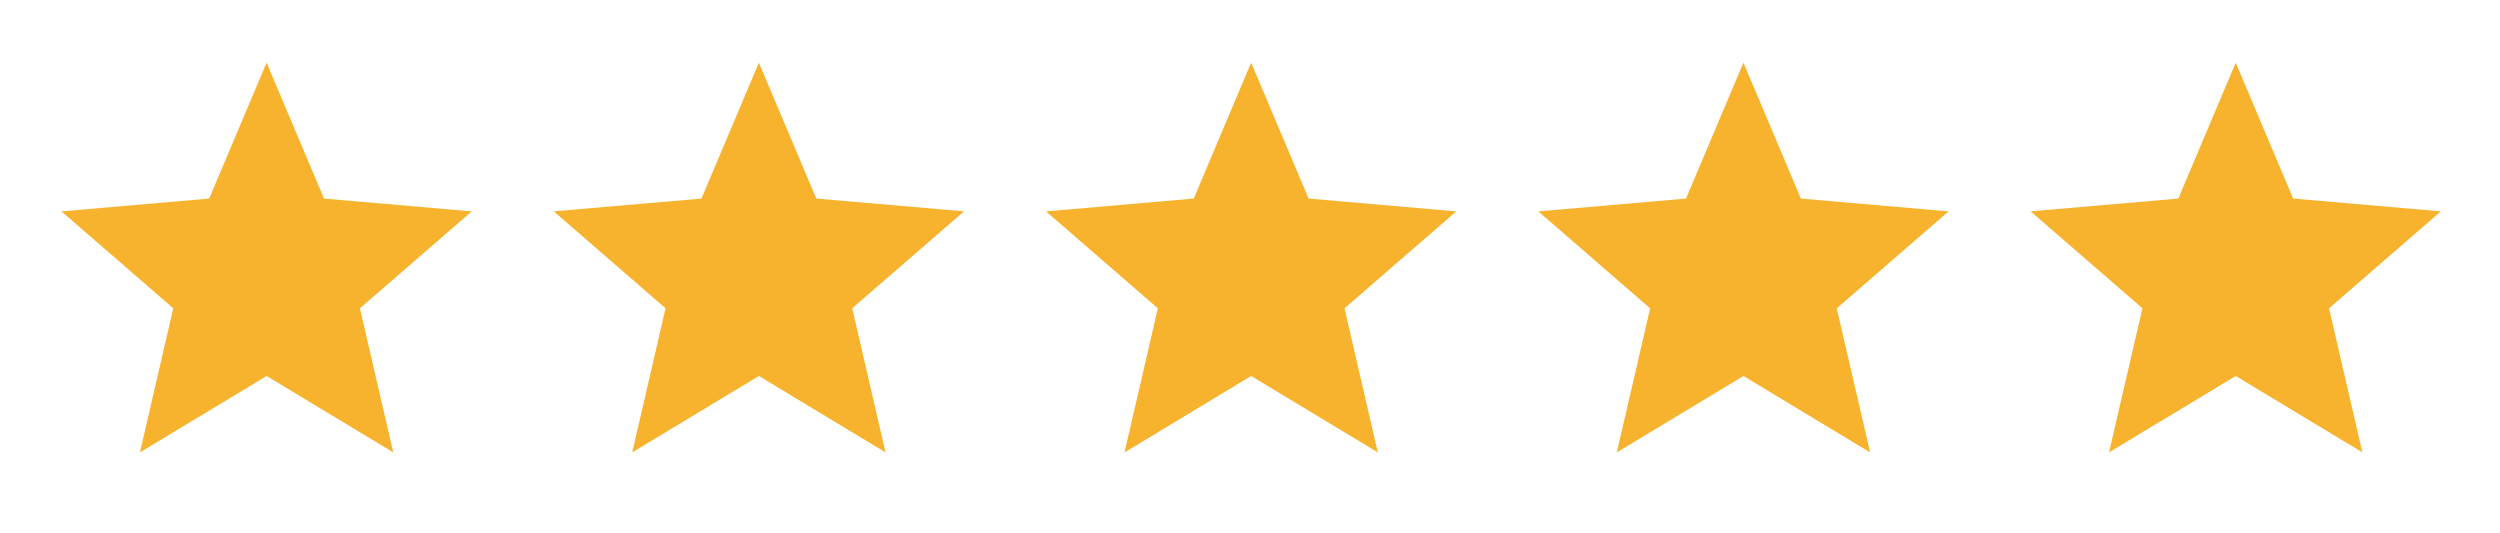
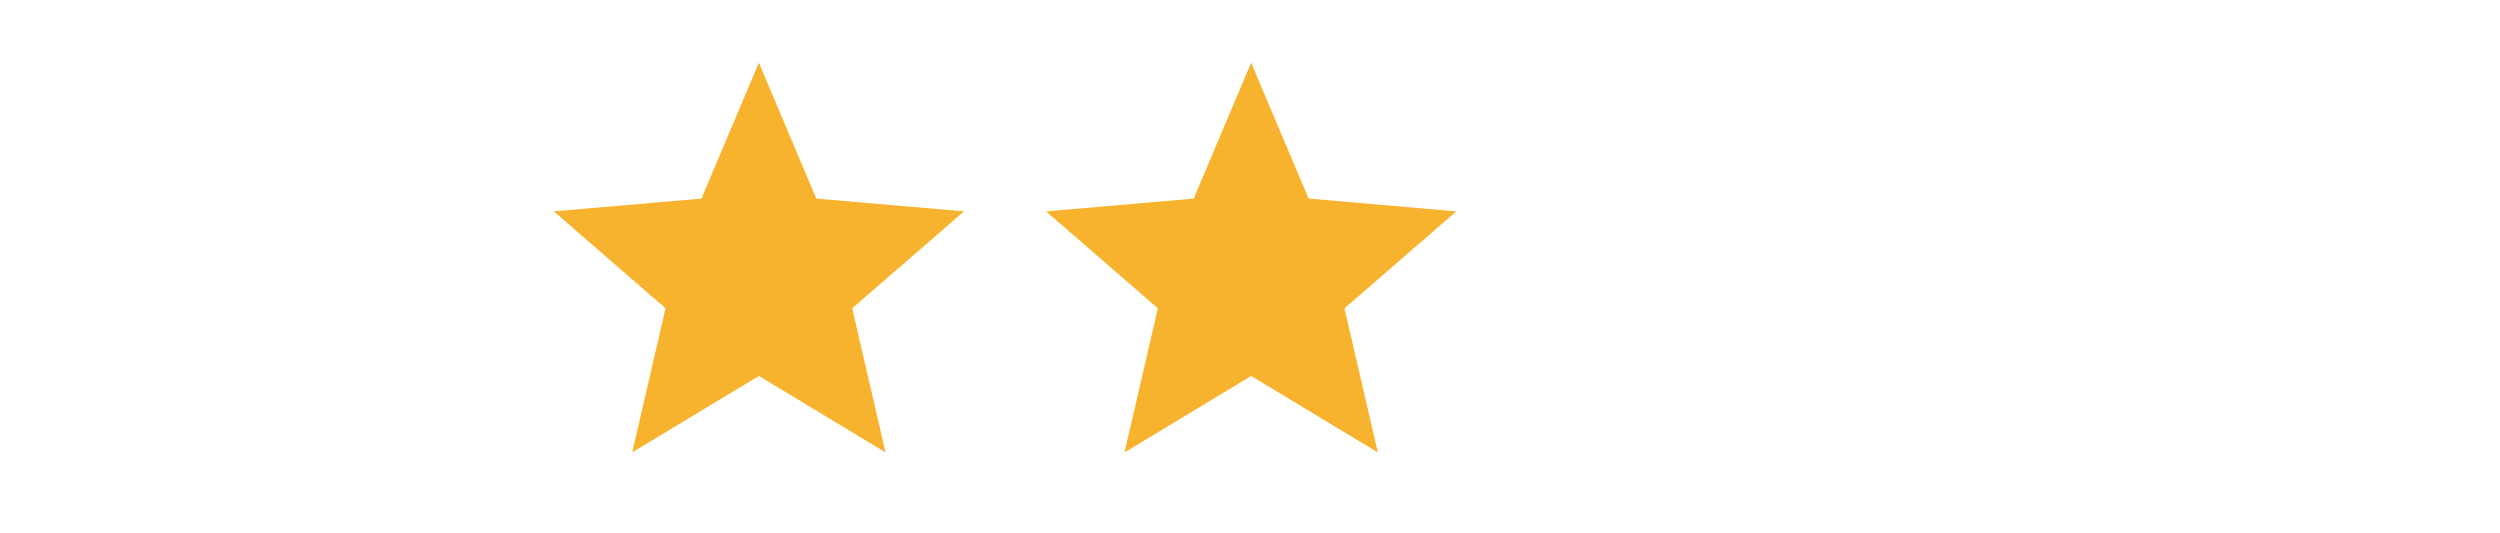
<svg xmlns="http://www.w3.org/2000/svg" width="61" height="13" viewBox="0 0 61 13" fill="none">
  <mask id="mask0_4474_1370" style="mask-type:alpha" maskUnits="userSpaceOnUse" x="0" y="0" width="13" height="13">
    <rect x="0.5" y="0.528" width="12.012" height="12.012" fill="#D9D9D9" />
  </mask>
  <g mask="url(#mask0_4474_1370)">
-     <path d="M3.414 11.039L4.228 7.523L1.5 5.158L5.104 4.845L6.505 1.529L7.906 4.845L11.51 5.158L8.782 7.523L9.596 11.039L6.505 9.174L3.414 11.039Z" fill="#F8B32E" />
-   </g>
+     </g>
  <mask id="mask1_4474_1370" style="mask-type:alpha" maskUnits="userSpaceOnUse" x="24" y="0" width="13" height="13">
    <rect x="24.523" y="0.528" width="12.012" height="12.012" fill="#D9D9D9" />
  </mask>
  <g mask="url(#mask1_4474_1370)">
    <path d="M27.438 11.039L28.251 7.523L25.523 5.158L29.127 4.845L30.528 1.529L31.93 4.845L35.533 5.158L32.806 7.523L33.619 11.039L30.528 9.174L27.438 11.039Z" fill="#F8B32E" />
  </g>
  <mask id="mask2_4474_1370" style="mask-type:alpha" maskUnits="userSpaceOnUse" x="12" y="0" width="13" height="13">
    <rect x="12.512" y="0.528" width="12.012" height="12.012" fill="#D9D9D9" />
  </mask>
  <g mask="url(#mask2_4474_1370)">
    <path d="M15.426 11.038L16.239 7.522L13.512 5.157L17.115 4.845L18.517 1.529L19.918 4.845L23.522 5.157L20.794 7.522L21.607 11.038L18.517 9.174L15.426 11.038Z" fill="#F8B32E" />
  </g>
  <mask id="mask3_4474_1370" style="mask-type:alpha" maskUnits="userSpaceOnUse" x="36" y="0" width="13" height="13">
    <rect x="36.535" y="0.528" width="12.012" height="12.012" fill="#D9D9D9" />
  </mask>
  <g mask="url(#mask3_4474_1370)">
-     <path d="M39.45 11.039L40.263 7.523L37.535 5.158L41.139 4.845L42.54 1.529L43.942 4.845L47.545 5.158L44.817 7.523L45.631 11.039L42.54 9.174L39.45 11.039Z" fill="#F8B32E" />
-   </g>
+     </g>
  <mask id="mask4_4474_1370" style="mask-type:alpha" maskUnits="userSpaceOnUse" x="48" y="0" width="13" height="13">
-     <rect x="48.547" y="0.528" width="12.012" height="12.012" fill="#D9D9D9" />
-   </mask>
+     </mask>
  <g mask="url(#mask4_4474_1370)">
    <path d="M51.461 11.038L52.275 7.522L49.547 5.157L53.151 4.845L54.552 1.529L55.953 4.845L59.557 5.157L56.829 7.522L57.642 11.038L54.552 9.174L51.461 11.038Z" fill="#F8B32E" />
  </g>
</svg>